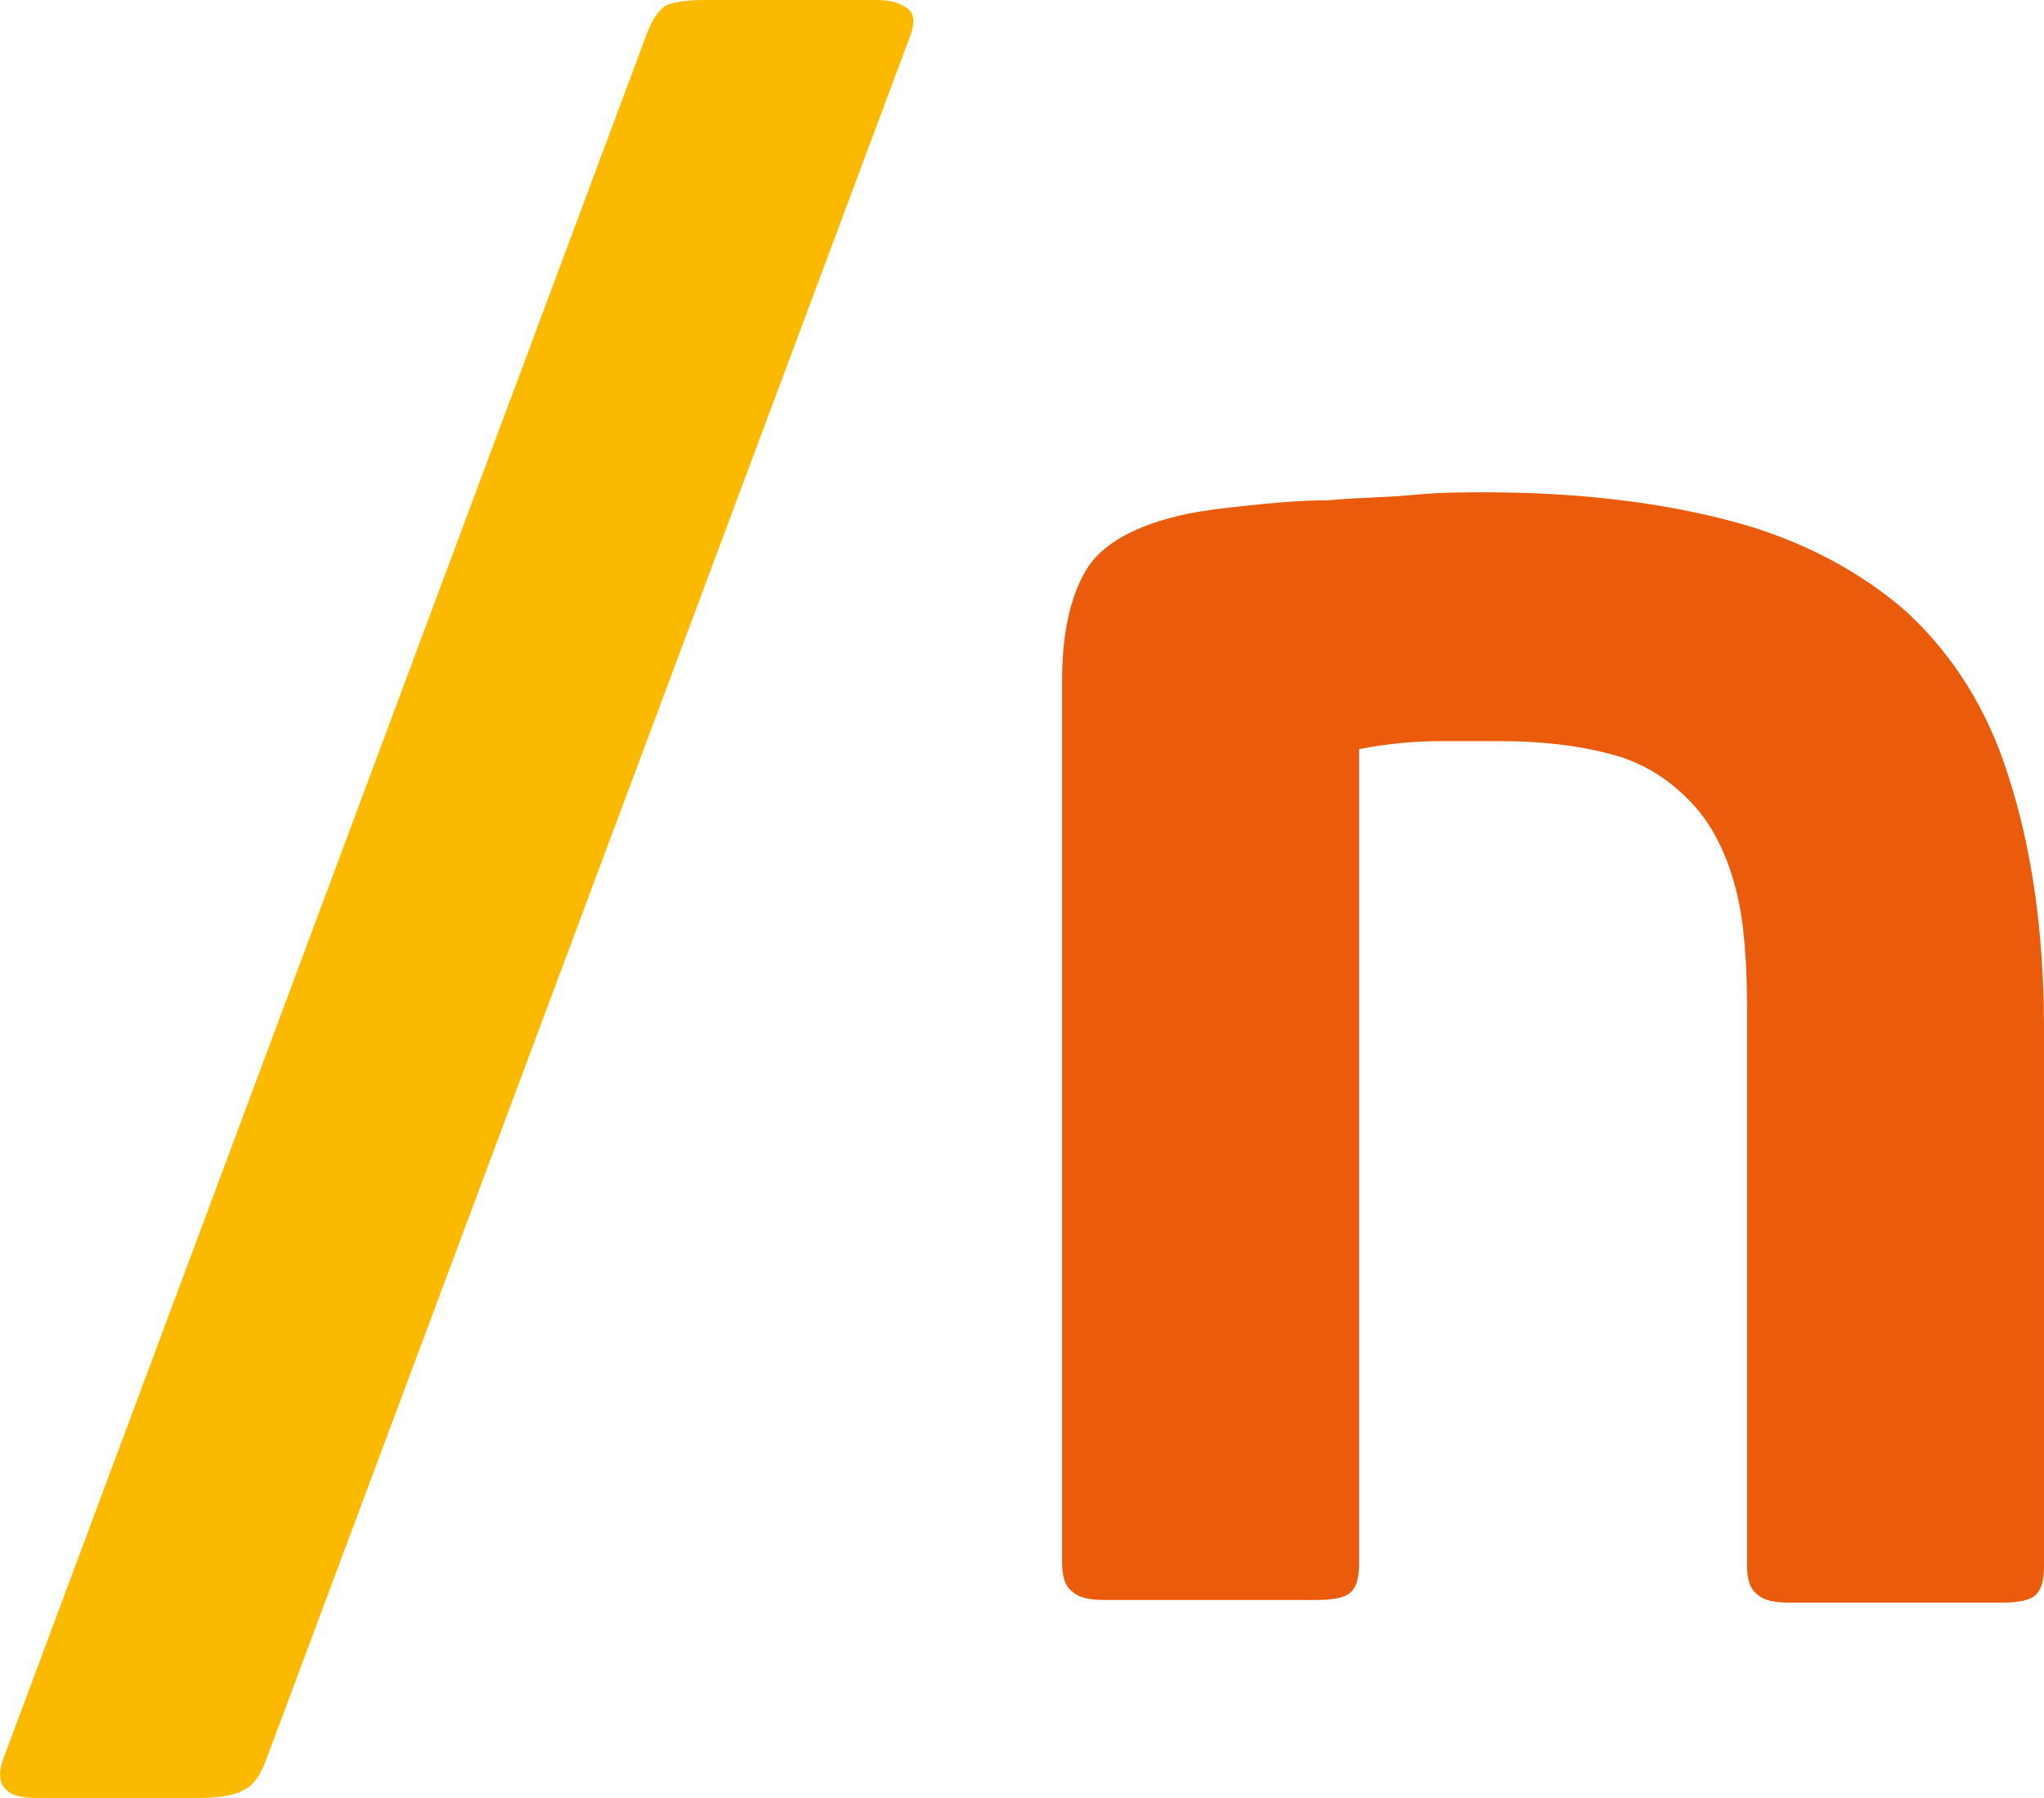
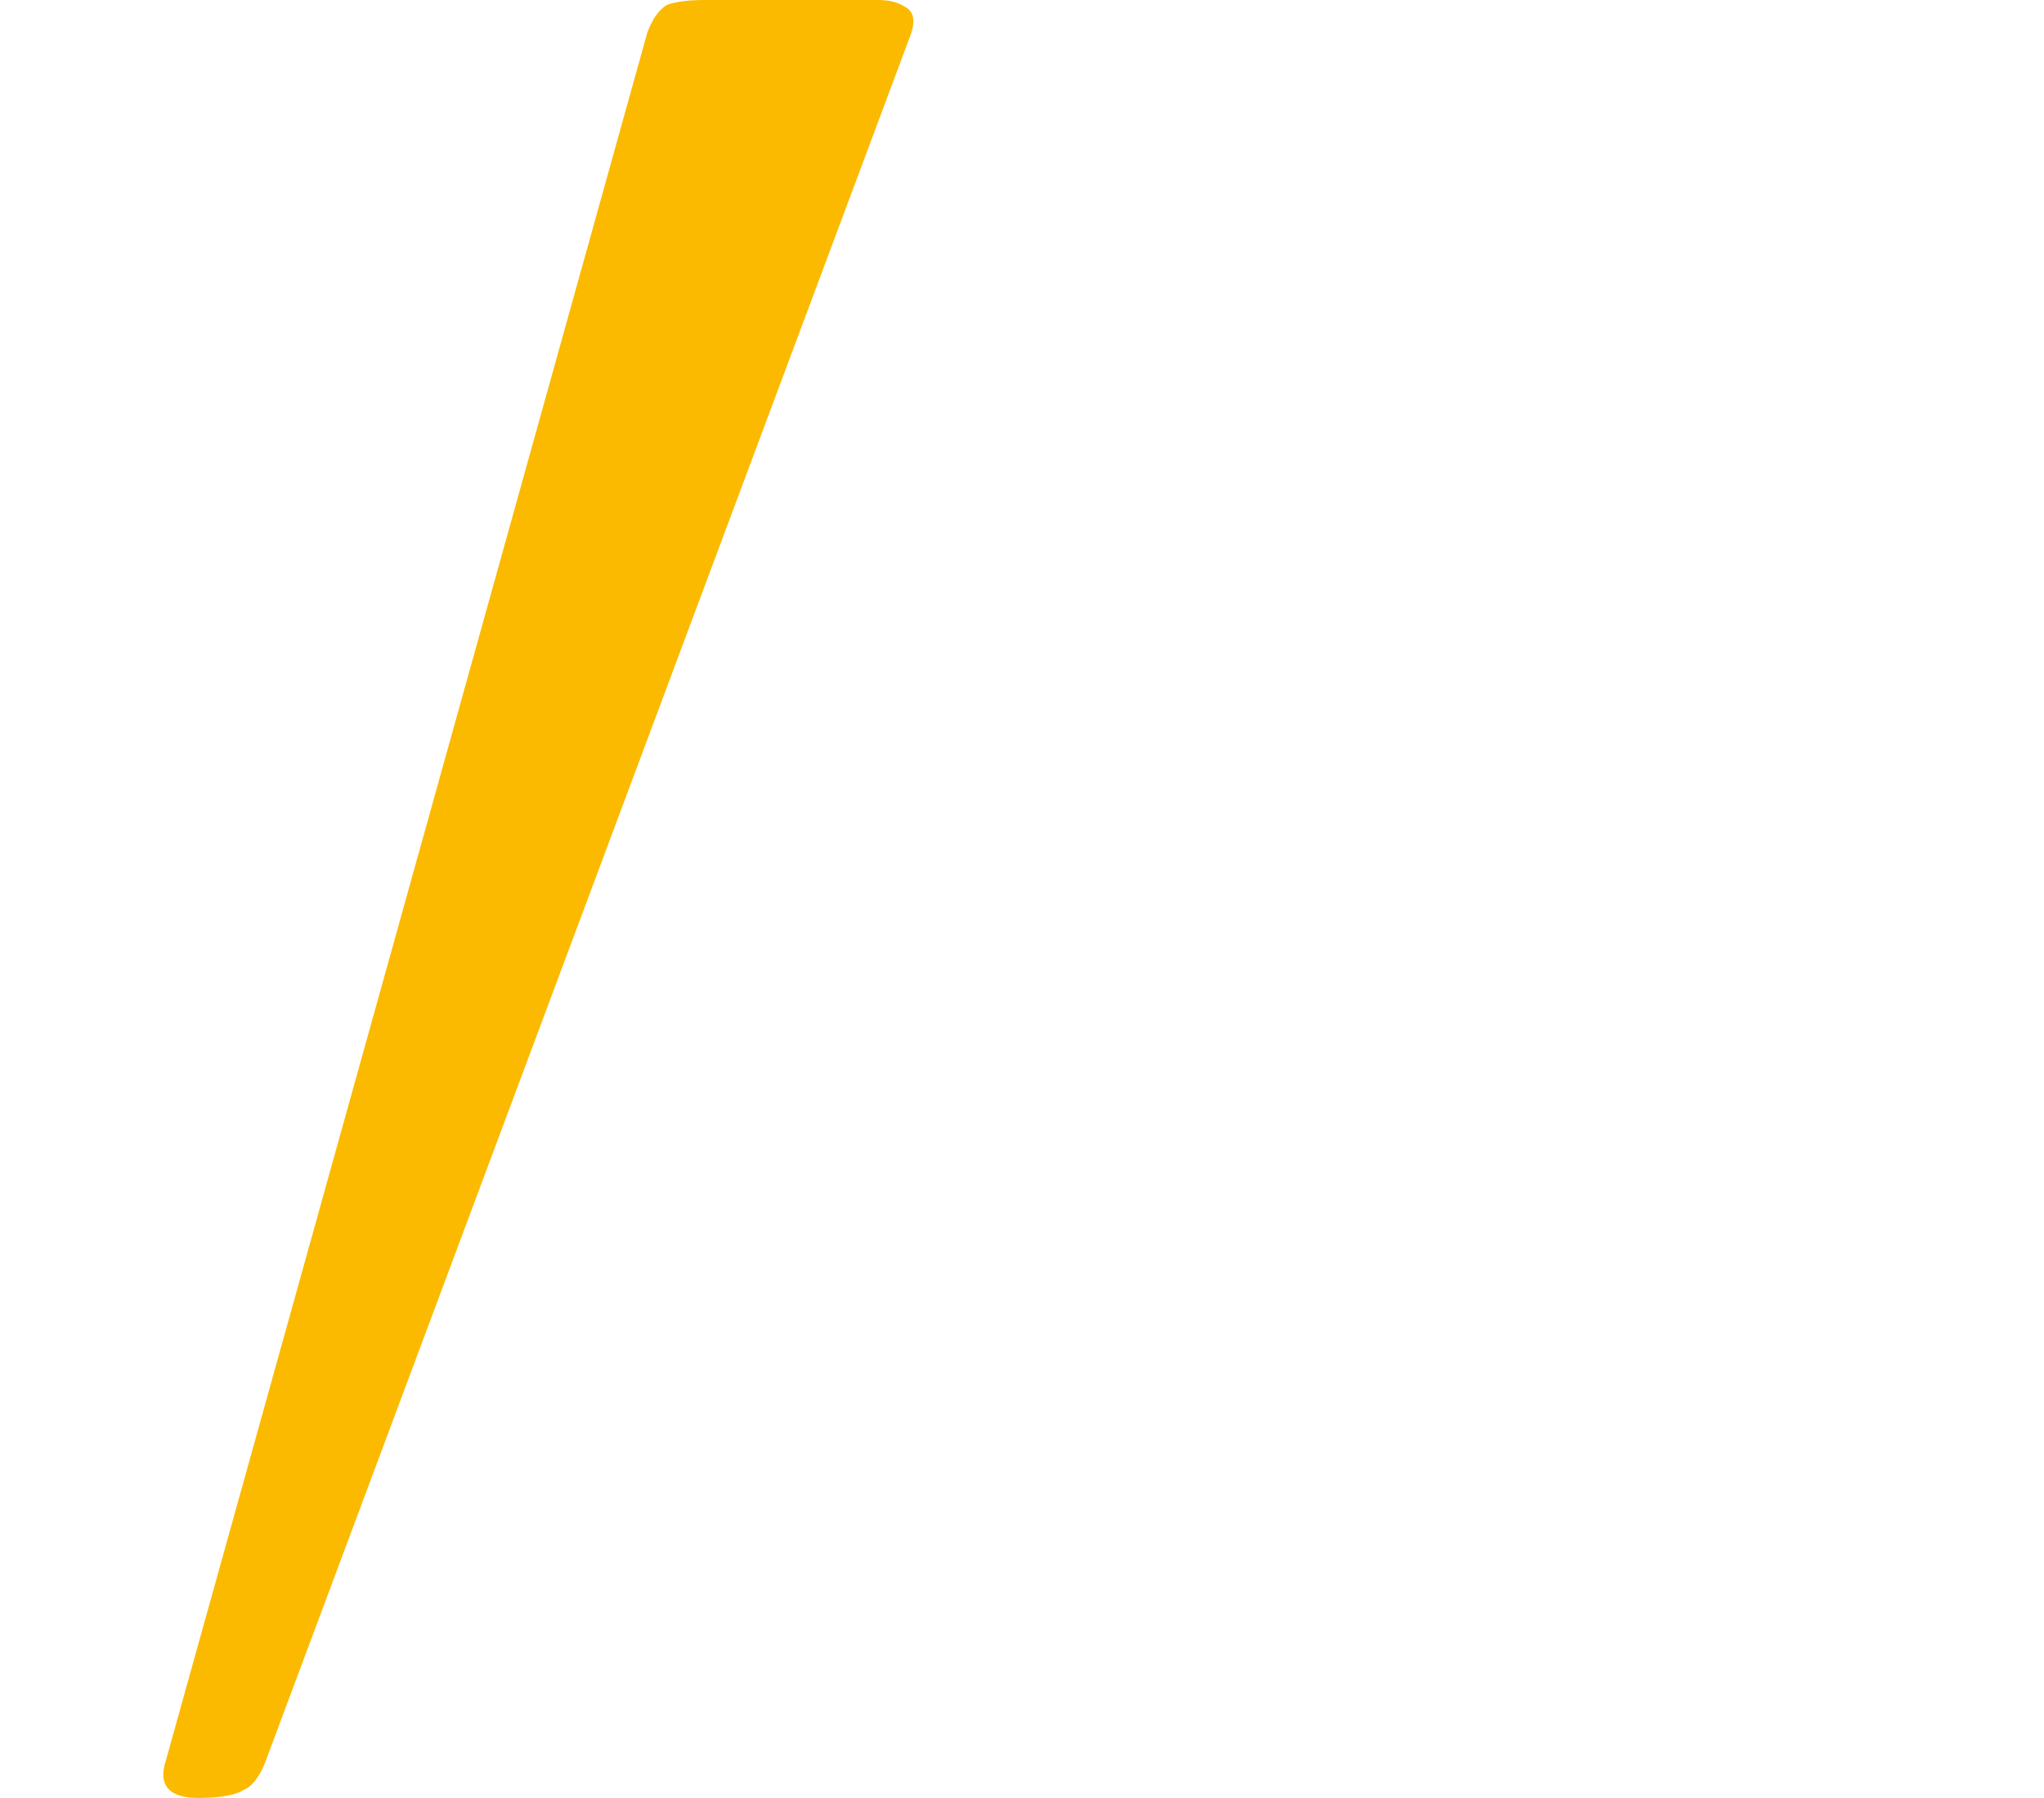
<svg xmlns="http://www.w3.org/2000/svg" id="Layer_1" x="0px" y="0px" viewBox="0 0 76.4 67.2" style="enable-background:new 0 0 76.4 67.2;" xml:space="preserve">
  <style type="text/css"> .st0{fill:#76B82A;} .st1{fill:#1A82C5;} .st2{fill:#EA5B0C;} .st3{fill:#FBBA00;} .st4{fill:#E6007E;} .st5{fill:#312783;} </style>
  <g>
-     <path class="st3" d="M9.9,65.9c-0.2,0.5-0.5,0.9-0.8,1c-0.3,0.2-0.9,0.3-1.7,0.3H1.3c-1.1,0-1.5-0.5-1.2-1.4L24.2,1.2 c0.2-0.5,0.4-0.8,0.7-1C25.1,0.1,25.6,0,26.3,0h6.5c0.5,0,0.8,0.1,1.1,0.3c0.3,0.2,0.3,0.6,0.1,1.1L9.9,65.9z" />
-     <path class="st2" d="M56,27.7c-0.5,0-1.2,0-2.2,0c-0.9,0-2,0.1-3,0.3v30.4c0,0.6-0.1,0.9-0.3,1.1c-0.2,0.2-0.6,0.3-1.3,0.3h-7.9 c-0.6,0-1-0.1-1.2-0.3c-0.3-0.2-0.4-0.6-0.4-1.1v-33c0-1.7,0.3-3.1,0.9-4.1c0.6-1,1.9-1.7,3.8-2.1c0.5-0.1,1.2-0.2,2.2-0.3 c0.9-0.1,2-0.2,3-0.2c1.1-0.1,2.1-0.1,3.2-0.2c1-0.1,2-0.1,2.7-0.1c3.6,0,6.7,0.4,9.3,1.1c2.6,0.7,4.8,1.9,6.5,3.4 c1.7,1.6,3,3.6,3.8,6.2c0.8,2.5,1.3,5.6,1.3,9.3v20.1c0,0.6-0.1,0.9-0.3,1.1c-0.2,0.2-0.6,0.3-1.3,0.3h-7.9c-0.6,0-1-0.1-1.2-0.3 c-0.3-0.2-0.4-0.6-0.4-1.1V37.7c0-1.7-0.1-3.2-0.4-4.4c-0.3-1.2-0.8-2.3-1.5-3.1c-0.7-0.8-1.6-1.5-2.8-1.9 C59.3,27.9,57.8,27.7,56,27.7z" />
+     <path class="st3" d="M9.9,65.9c-0.2,0.5-0.5,0.9-0.8,1c-0.3,0.2-0.9,0.3-1.7,0.3c-1.1,0-1.5-0.5-1.2-1.4L24.2,1.2 c0.2-0.5,0.4-0.8,0.7-1C25.1,0.1,25.6,0,26.3,0h6.5c0.5,0,0.8,0.1,1.1,0.3c0.3,0.2,0.3,0.6,0.1,1.1L9.9,65.9z" />
  </g>
</svg>